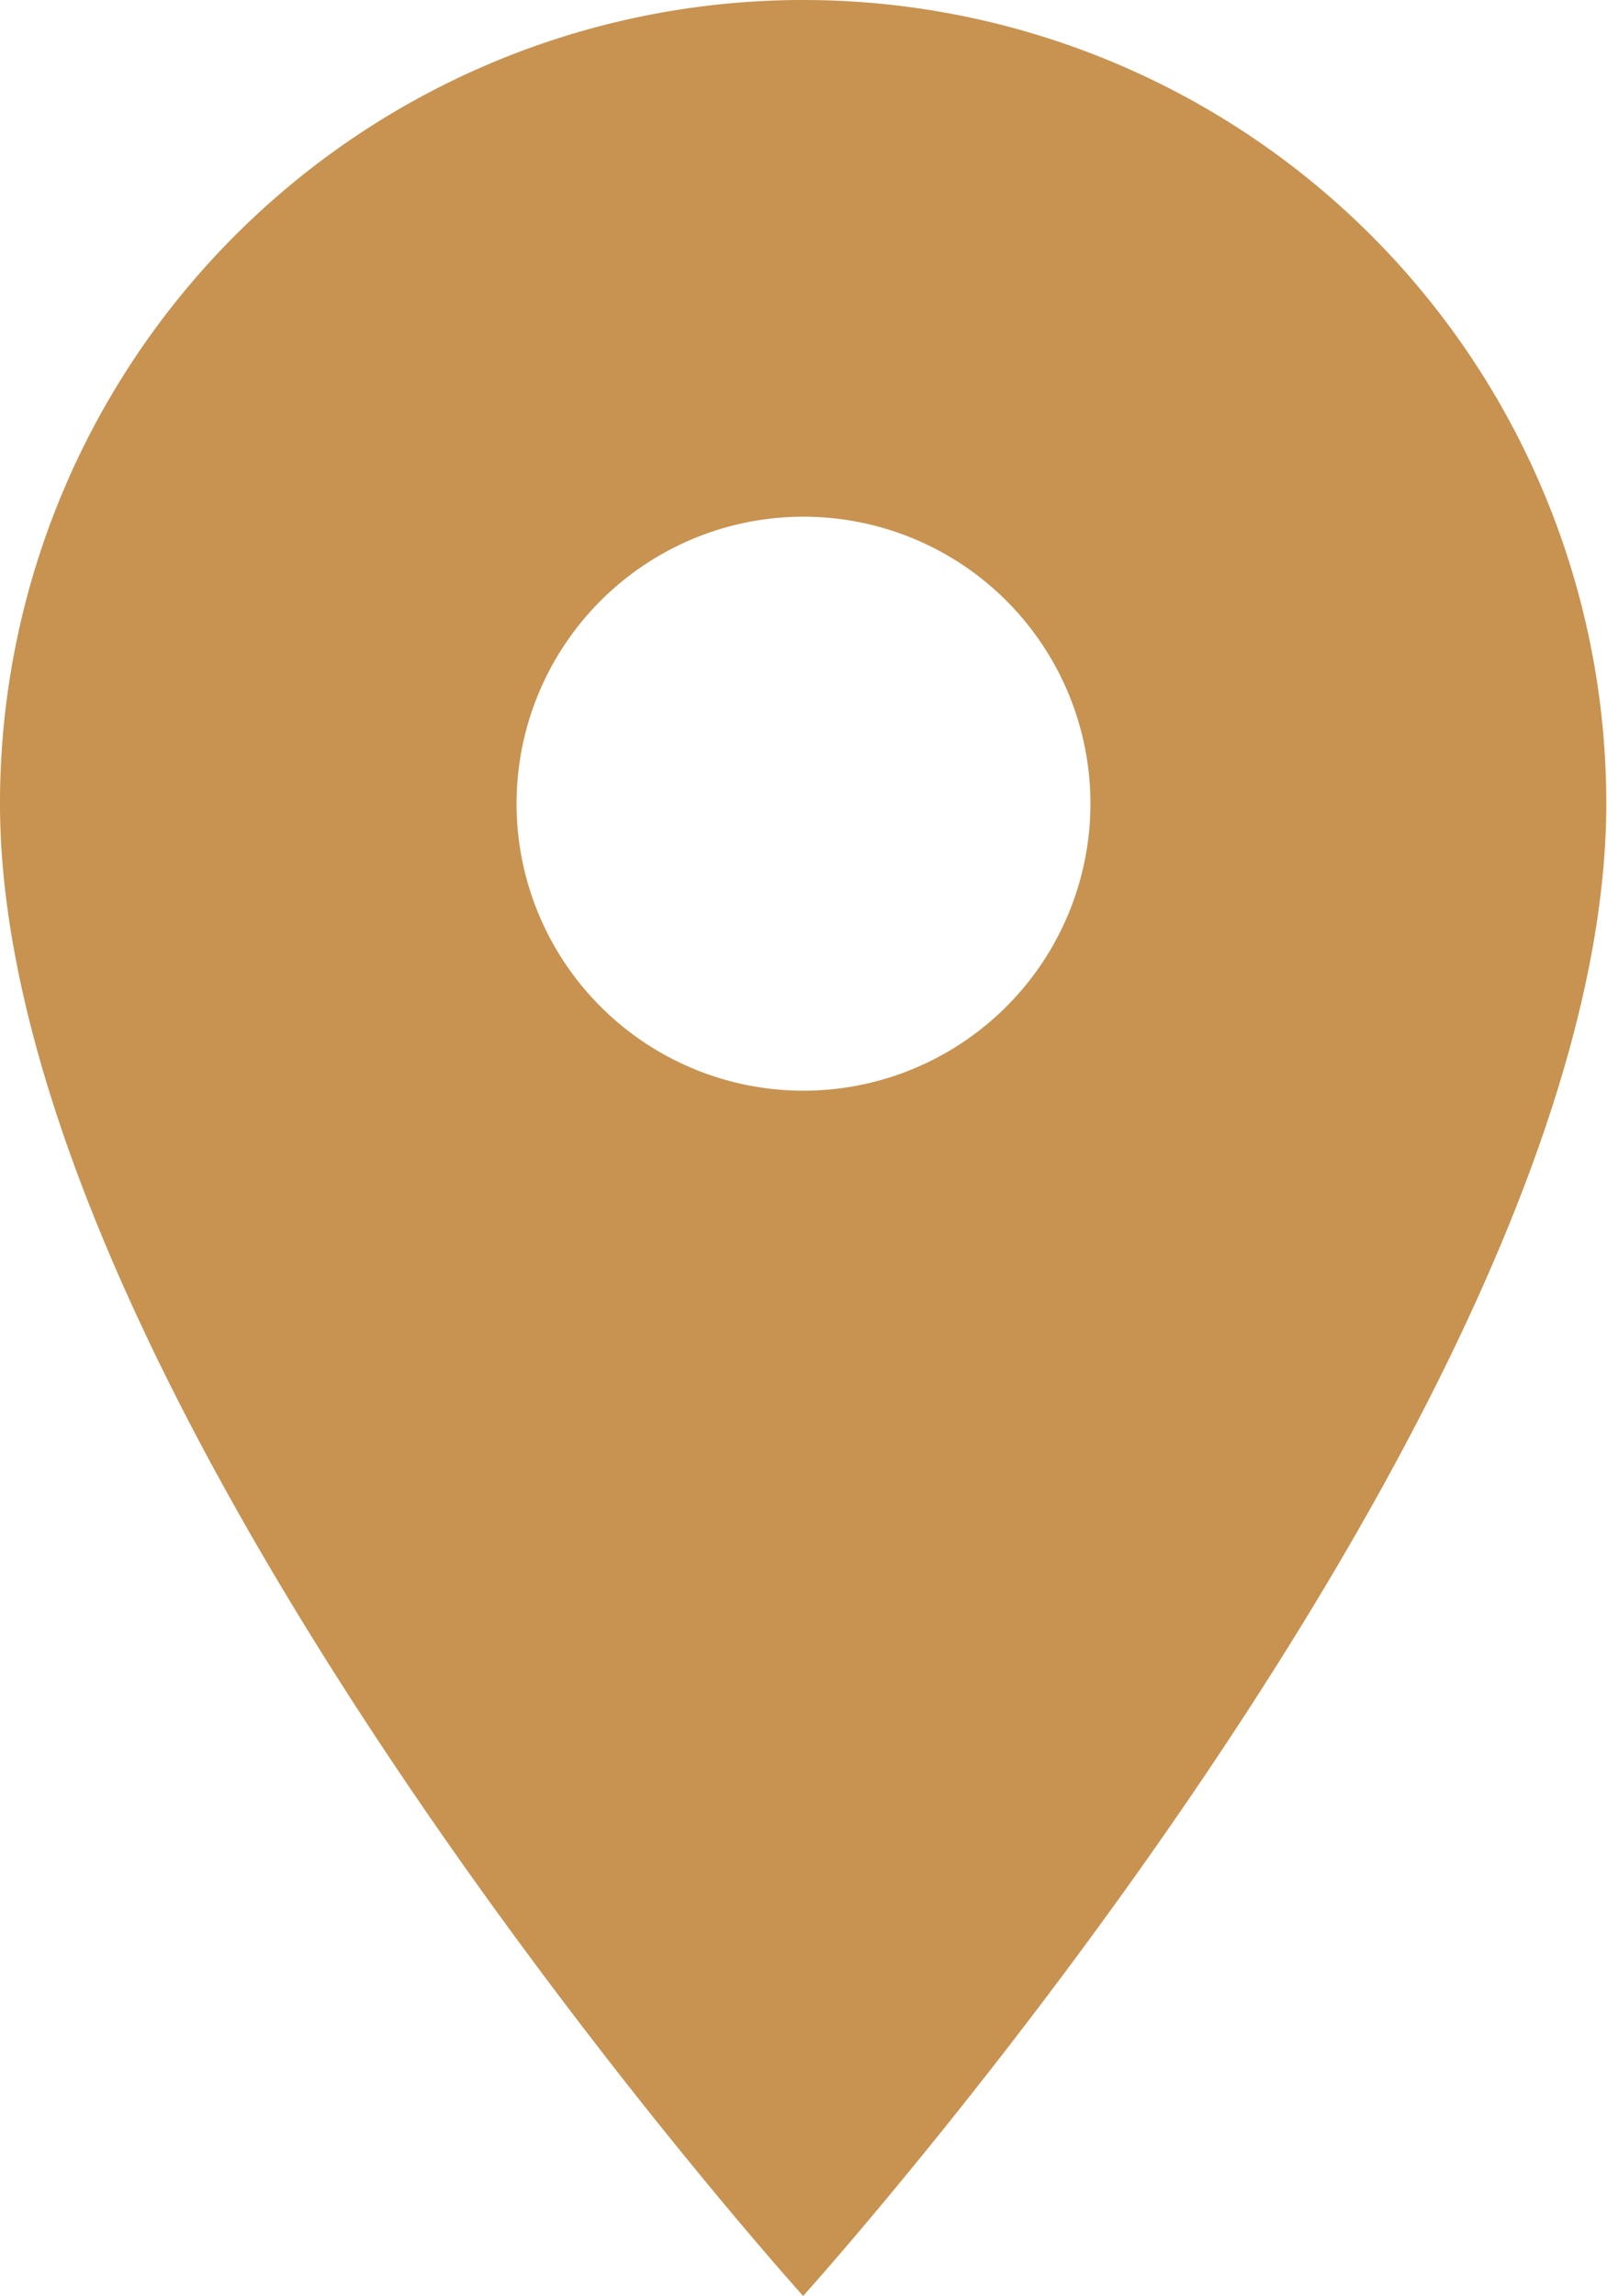
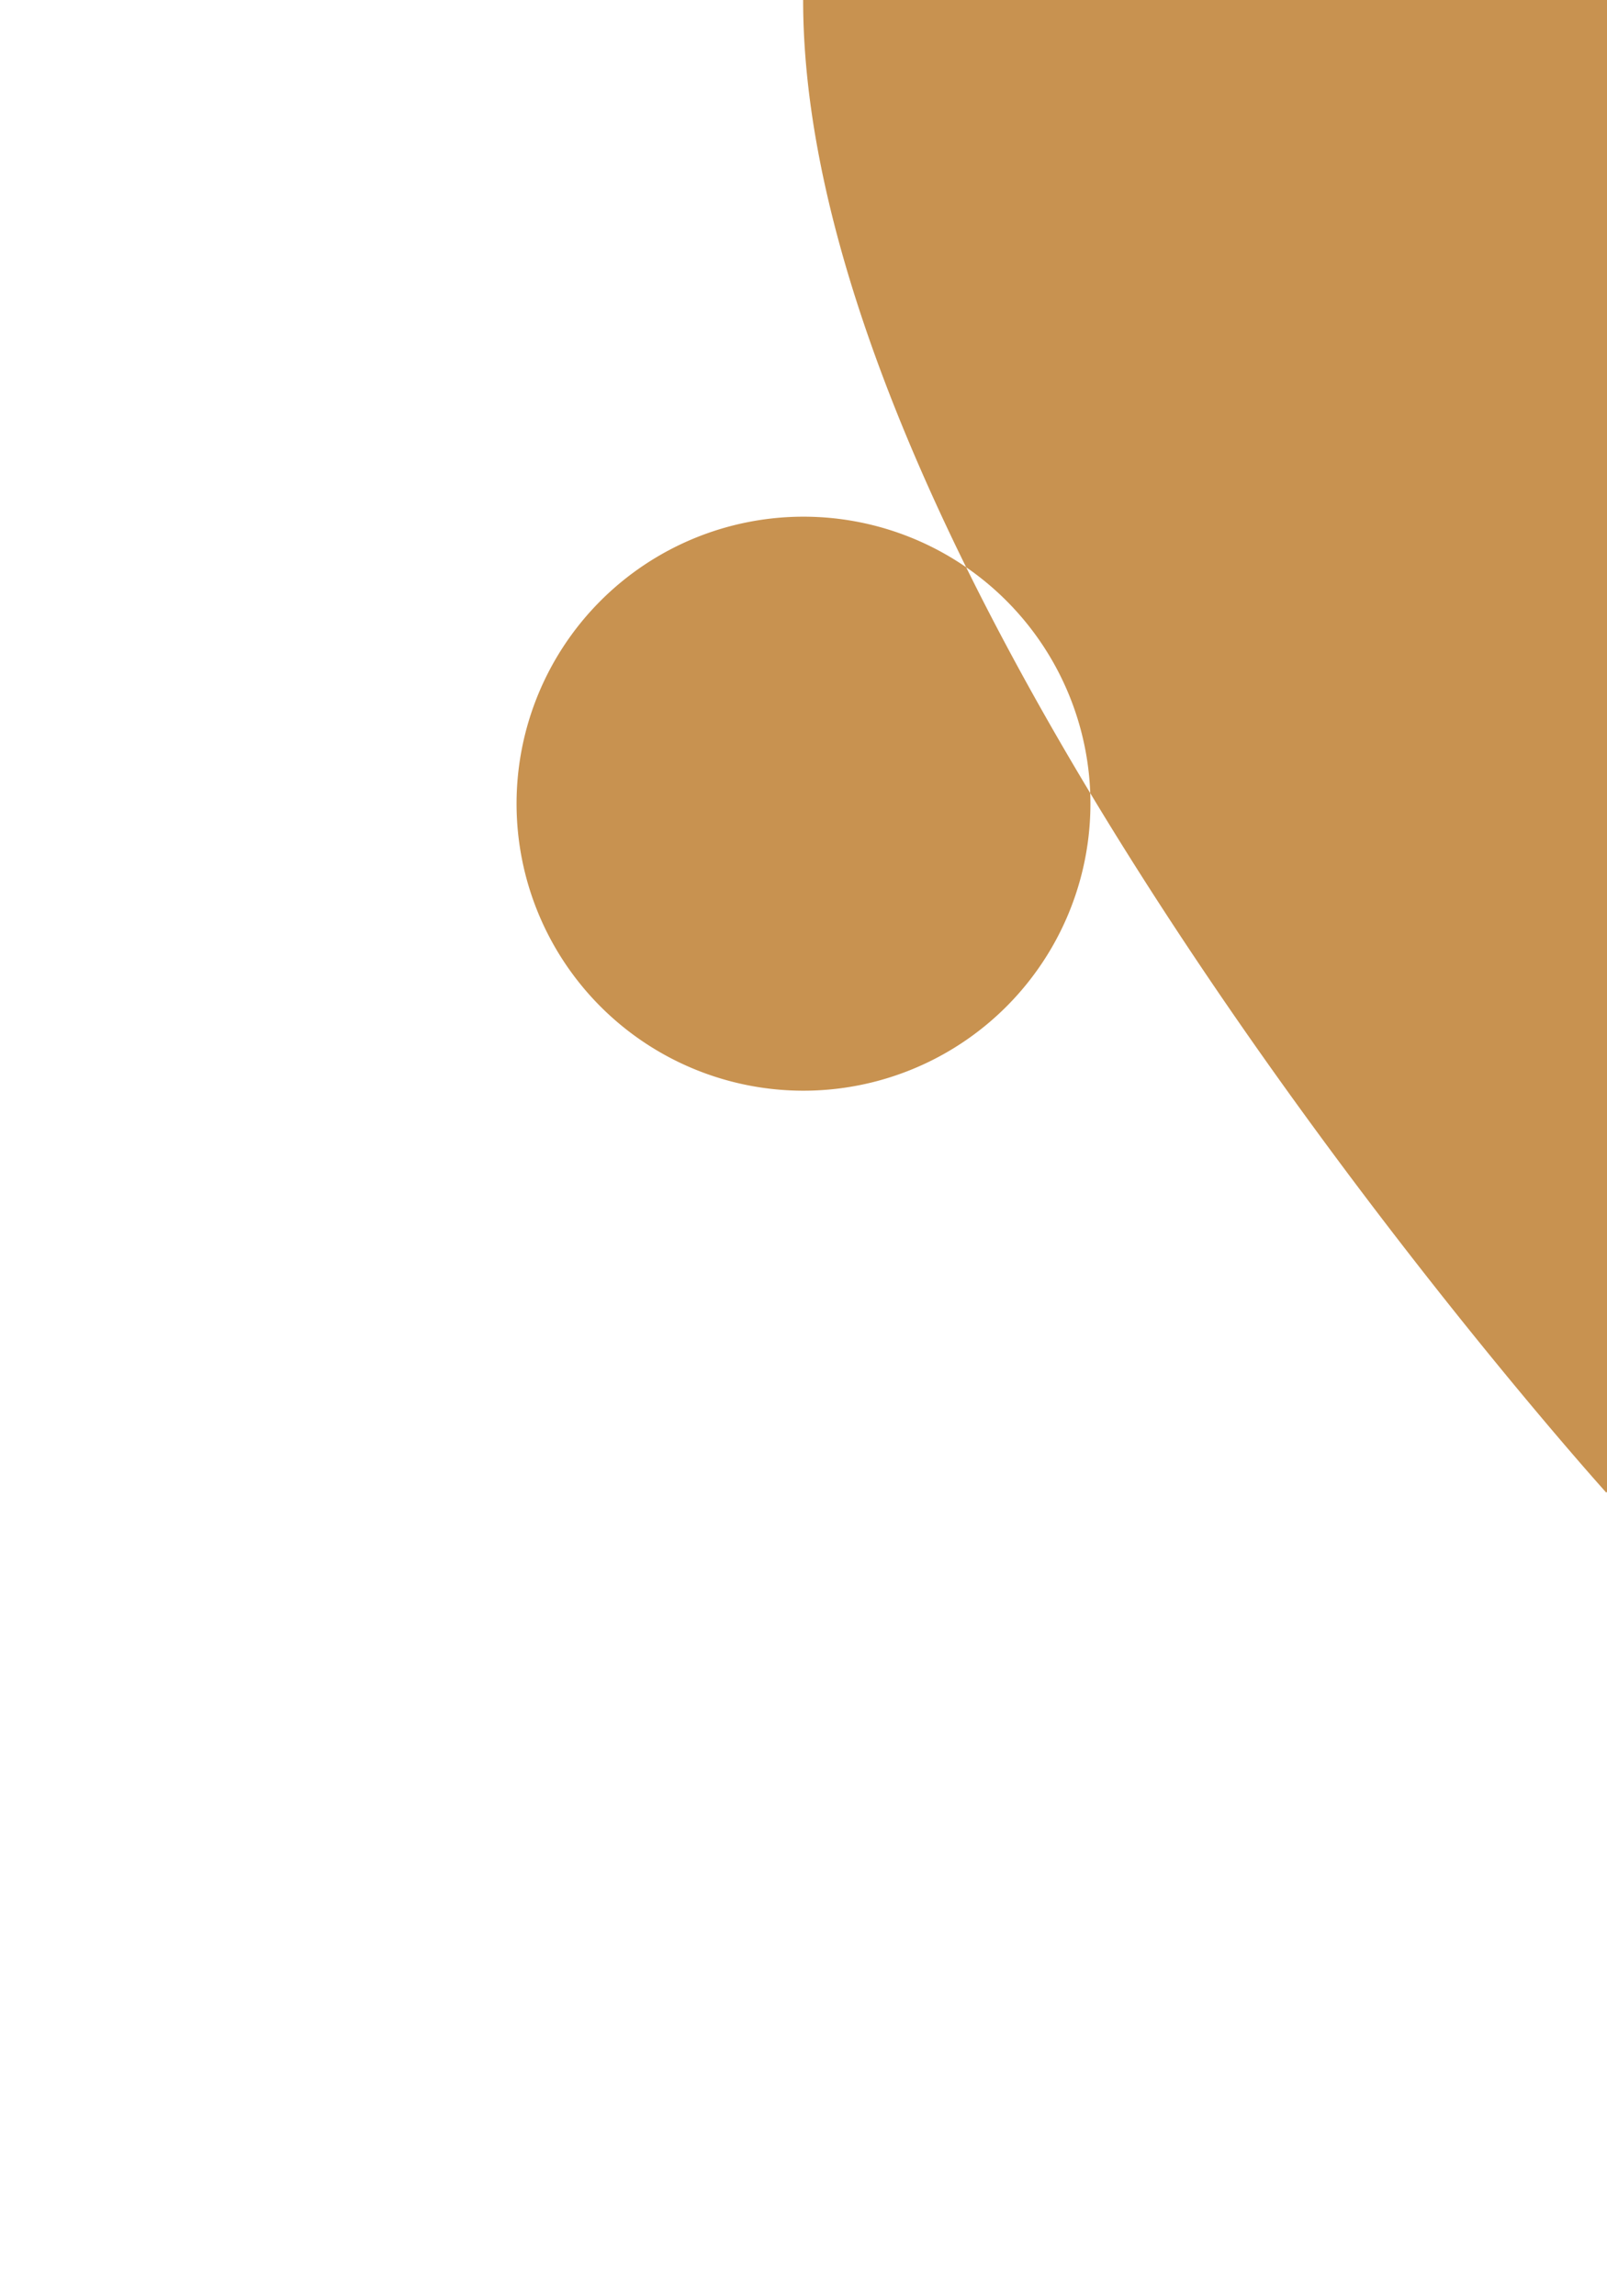
<svg xmlns="http://www.w3.org/2000/svg" width="13.206" height="18.866" viewBox="0 0 13.206 18.866">
-   <path id="Icon_material-location-on" data-name="Icon material-location-on" d="M14.1,3A6.6,6.6,0,0,0,7.5,9.6c0,4.952,6.6,12.263,6.6,12.263s6.6-7.311,6.6-12.263A6.6,6.6,0,0,0,14.1,3Zm0,8.961A2.358,2.358,0,1,1,16.461,9.6,2.359,2.359,0,0,1,14.1,11.961Z" transform="translate(-7.5 -3)" fill="#c89250" />
+   <path id="Icon_material-location-on" data-name="Icon material-location-on" d="M14.1,3c0,4.952,6.6,12.263,6.6,12.263s6.6-7.311,6.6-12.263A6.6,6.6,0,0,0,14.1,3Zm0,8.961A2.358,2.358,0,1,1,16.461,9.6,2.359,2.359,0,0,1,14.1,11.961Z" transform="translate(-7.5 -3)" fill="#c89250" />
</svg>